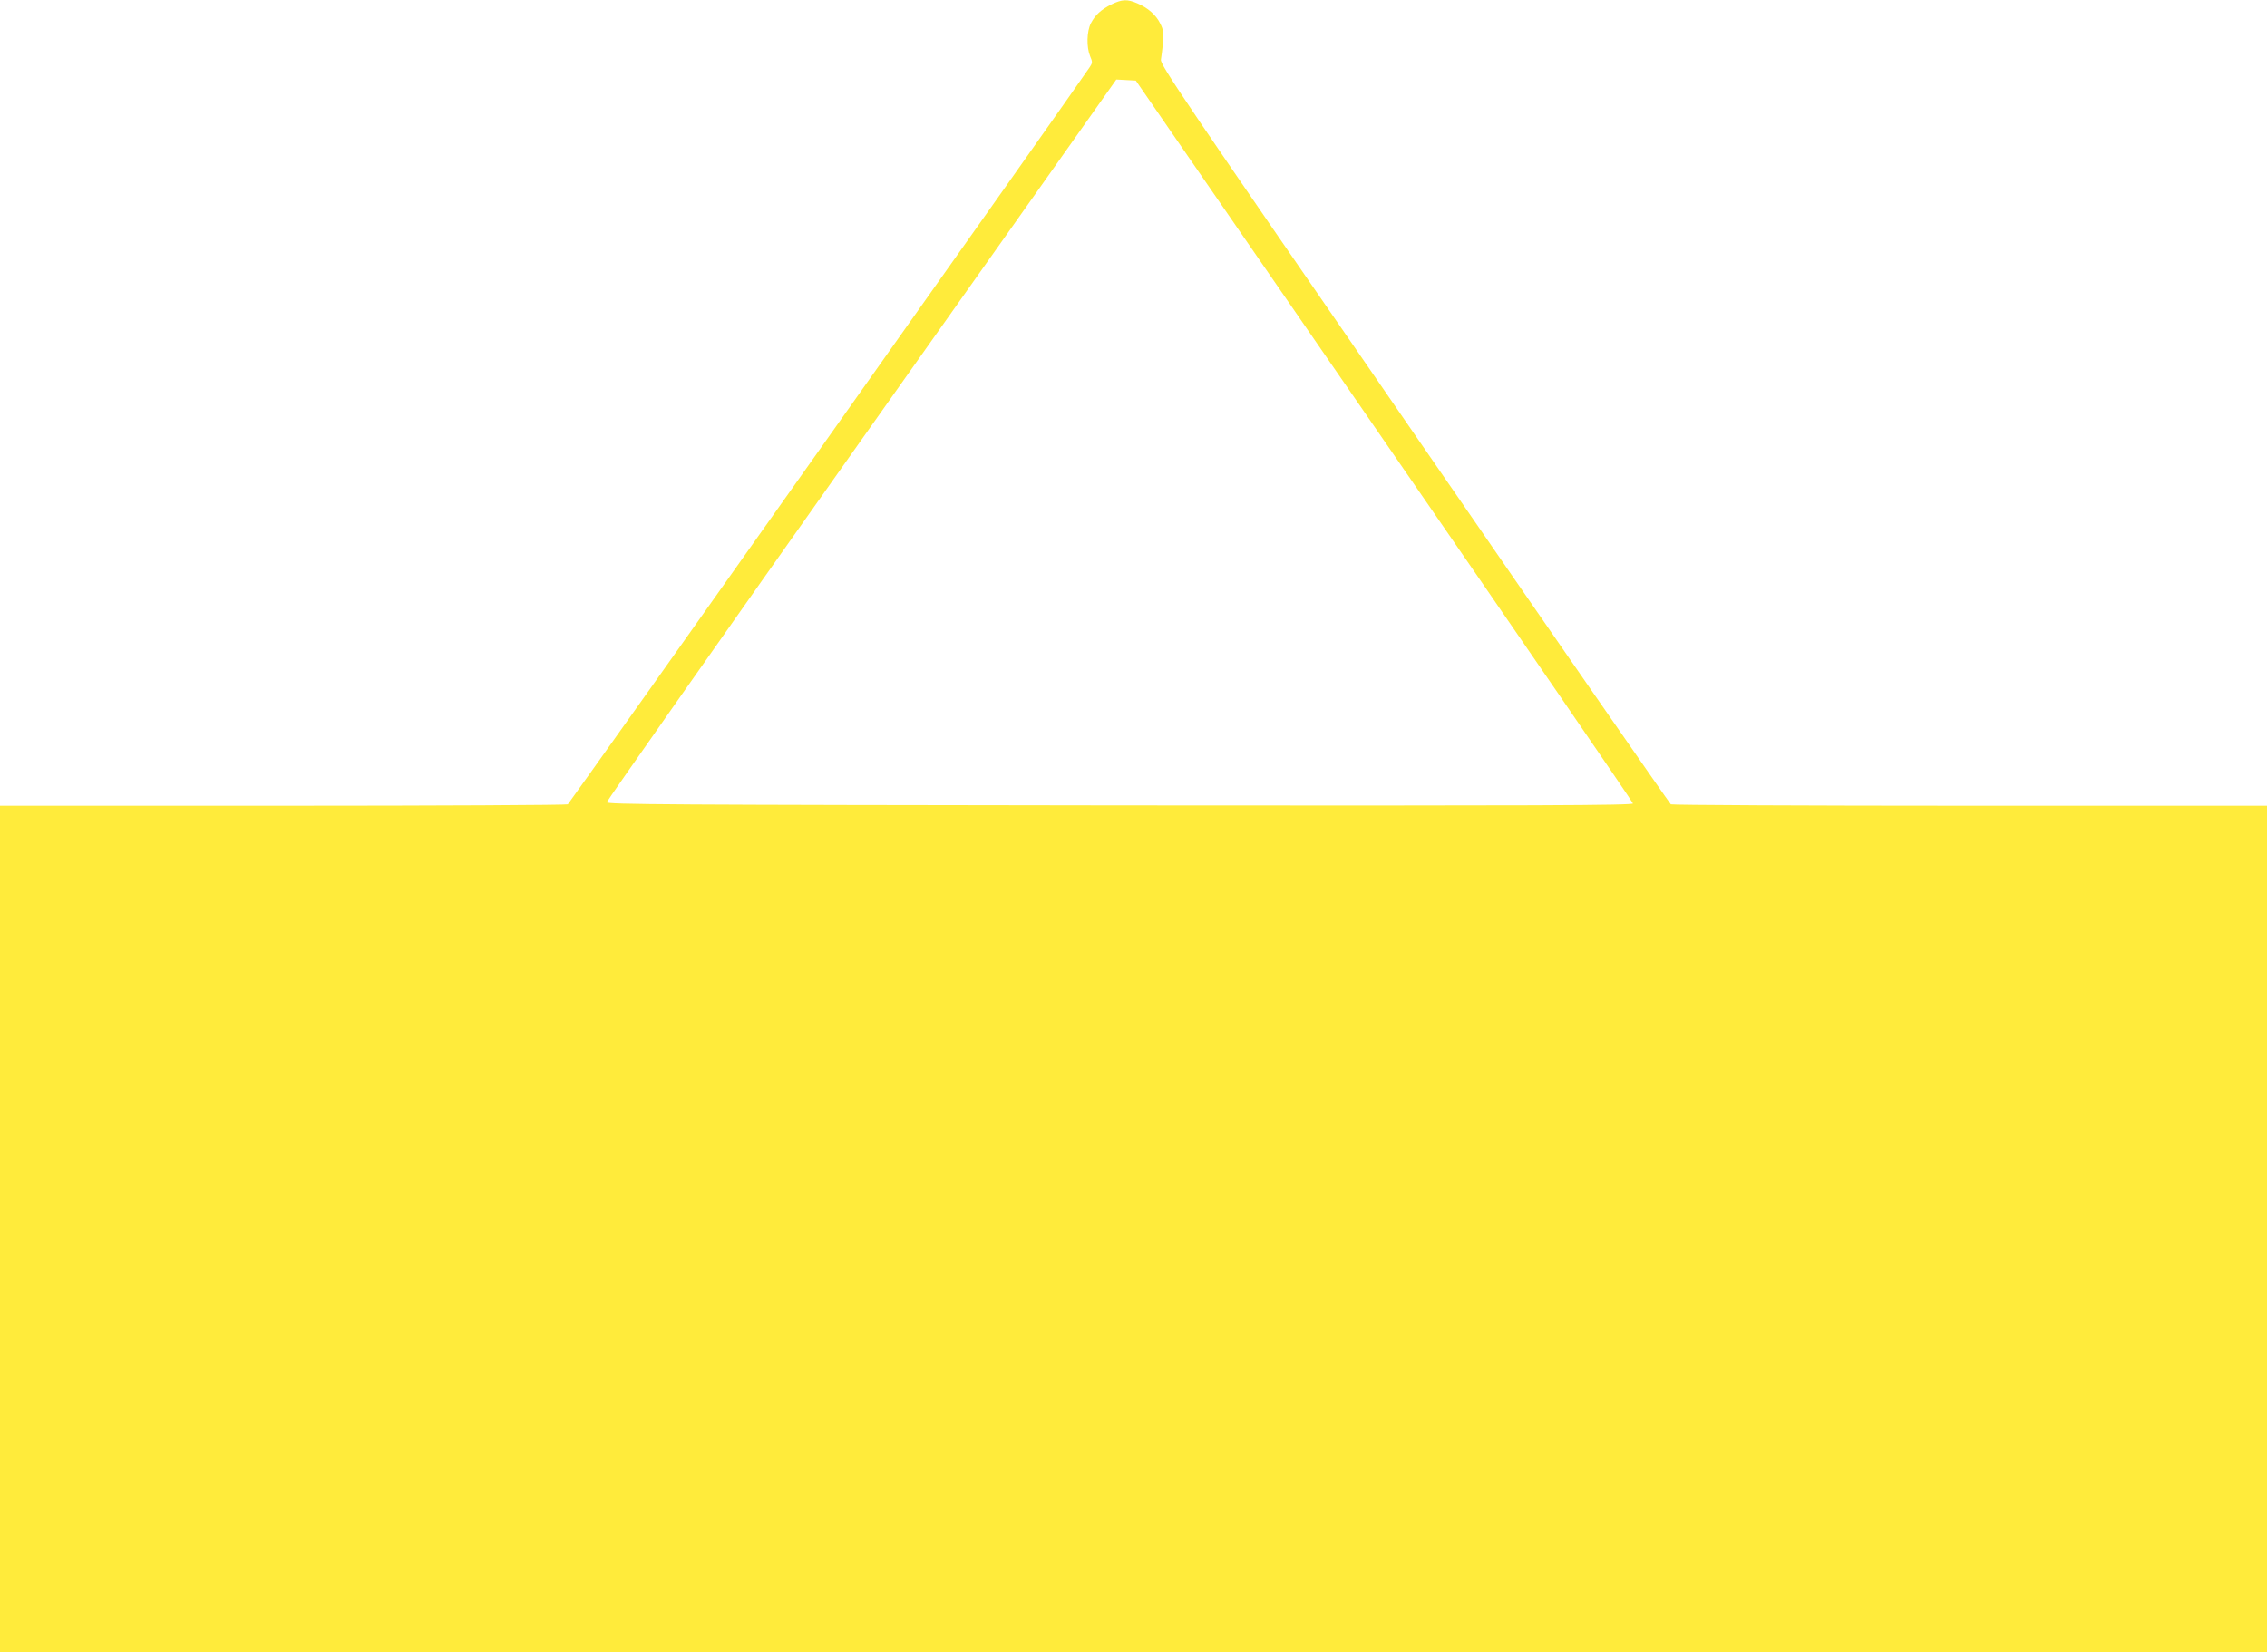
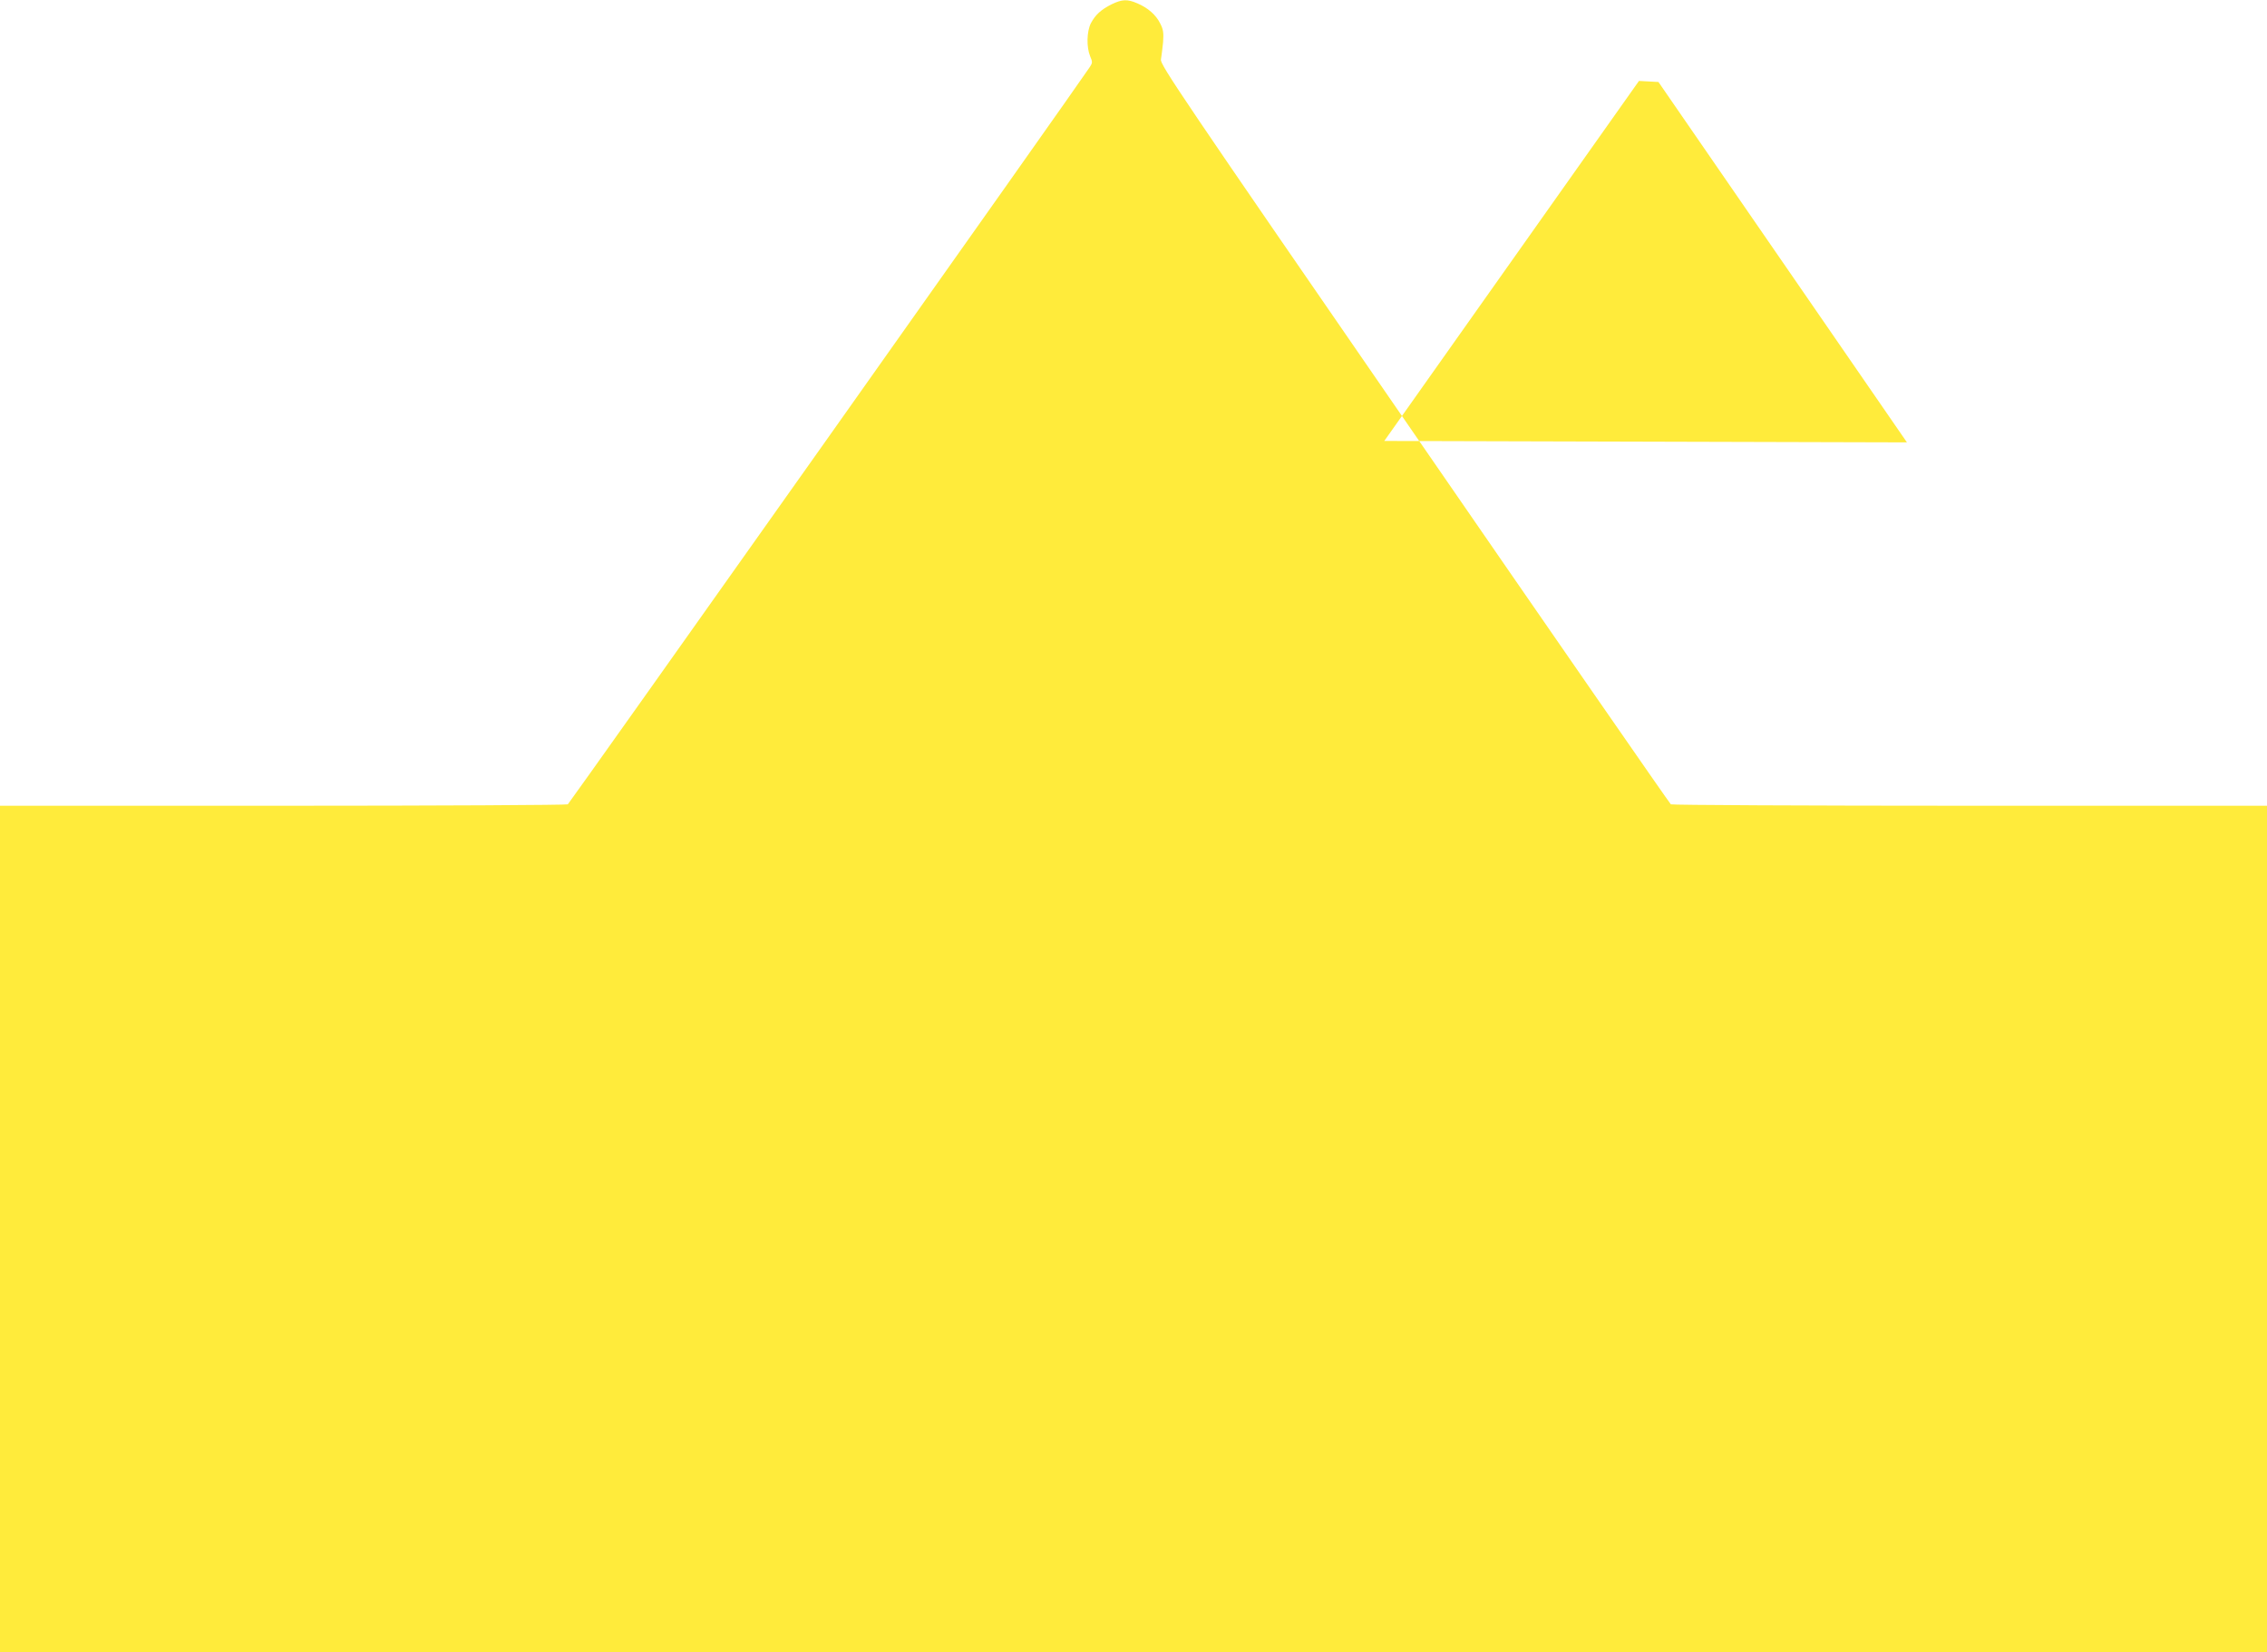
<svg xmlns="http://www.w3.org/2000/svg" version="1.0" width="1280pt" height="933pt" viewBox="0 0 1280 933" preserveAspectRatio="xMidYMid meet">
  <g transform="translate(0,933) scale(0.1,-0.1)" fill="#ffeb3b" stroke="none">
-     <path d="M6277 9306 c-60 -30 -93 -60 -118 -108 -23 -46 -25 -134 -4 -185 14 -33 14 -38 -2 -62 -49 -77 -2938 -4157 -2947 -4163 -6 -4 -730 -8 -1608 -8 l-1598 0 0 -2390 0 -2390 6400 0 6400 0 0 2390 0 2390 -1677 0 c-923 0 -1683 4 -1689 8 -6 4 -658 945 -1448 2091 -1322 1917 -1437 2087 -1431 2115 3 17 8 61 12 97 4 54 1 73 -16 106 -24 49 -70 89 -129 114 -57 25 -87 23 -145 -5z m1539 -2466 c772 -1118 1404 -2040 1404 -2047 0 -11 -524 -13 -2897 -11 -2569 3 -2898 5 -2897 18 1 8 648 930 1439 2048 l1438 2033 55 -3 55 -3 1403 -2035z" />
+     <path d="M6277 9306 c-60 -30 -93 -60 -118 -108 -23 -46 -25 -134 -4 -185 14 -33 14 -38 -2 -62 -49 -77 -2938 -4157 -2947 -4163 -6 -4 -730 -8 -1608 -8 l-1598 0 0 -2390 0 -2390 6400 0 6400 0 0 2390 0 2390 -1677 0 c-923 0 -1683 4 -1689 8 -6 4 -658 945 -1448 2091 -1322 1917 -1437 2087 -1431 2115 3 17 8 61 12 97 4 54 1 73 -16 106 -24 49 -70 89 -129 114 -57 25 -87 23 -145 -5z m1539 -2466 l1438 2033 55 -3 55 -3 1403 -2035z" />
  </g>
</svg>